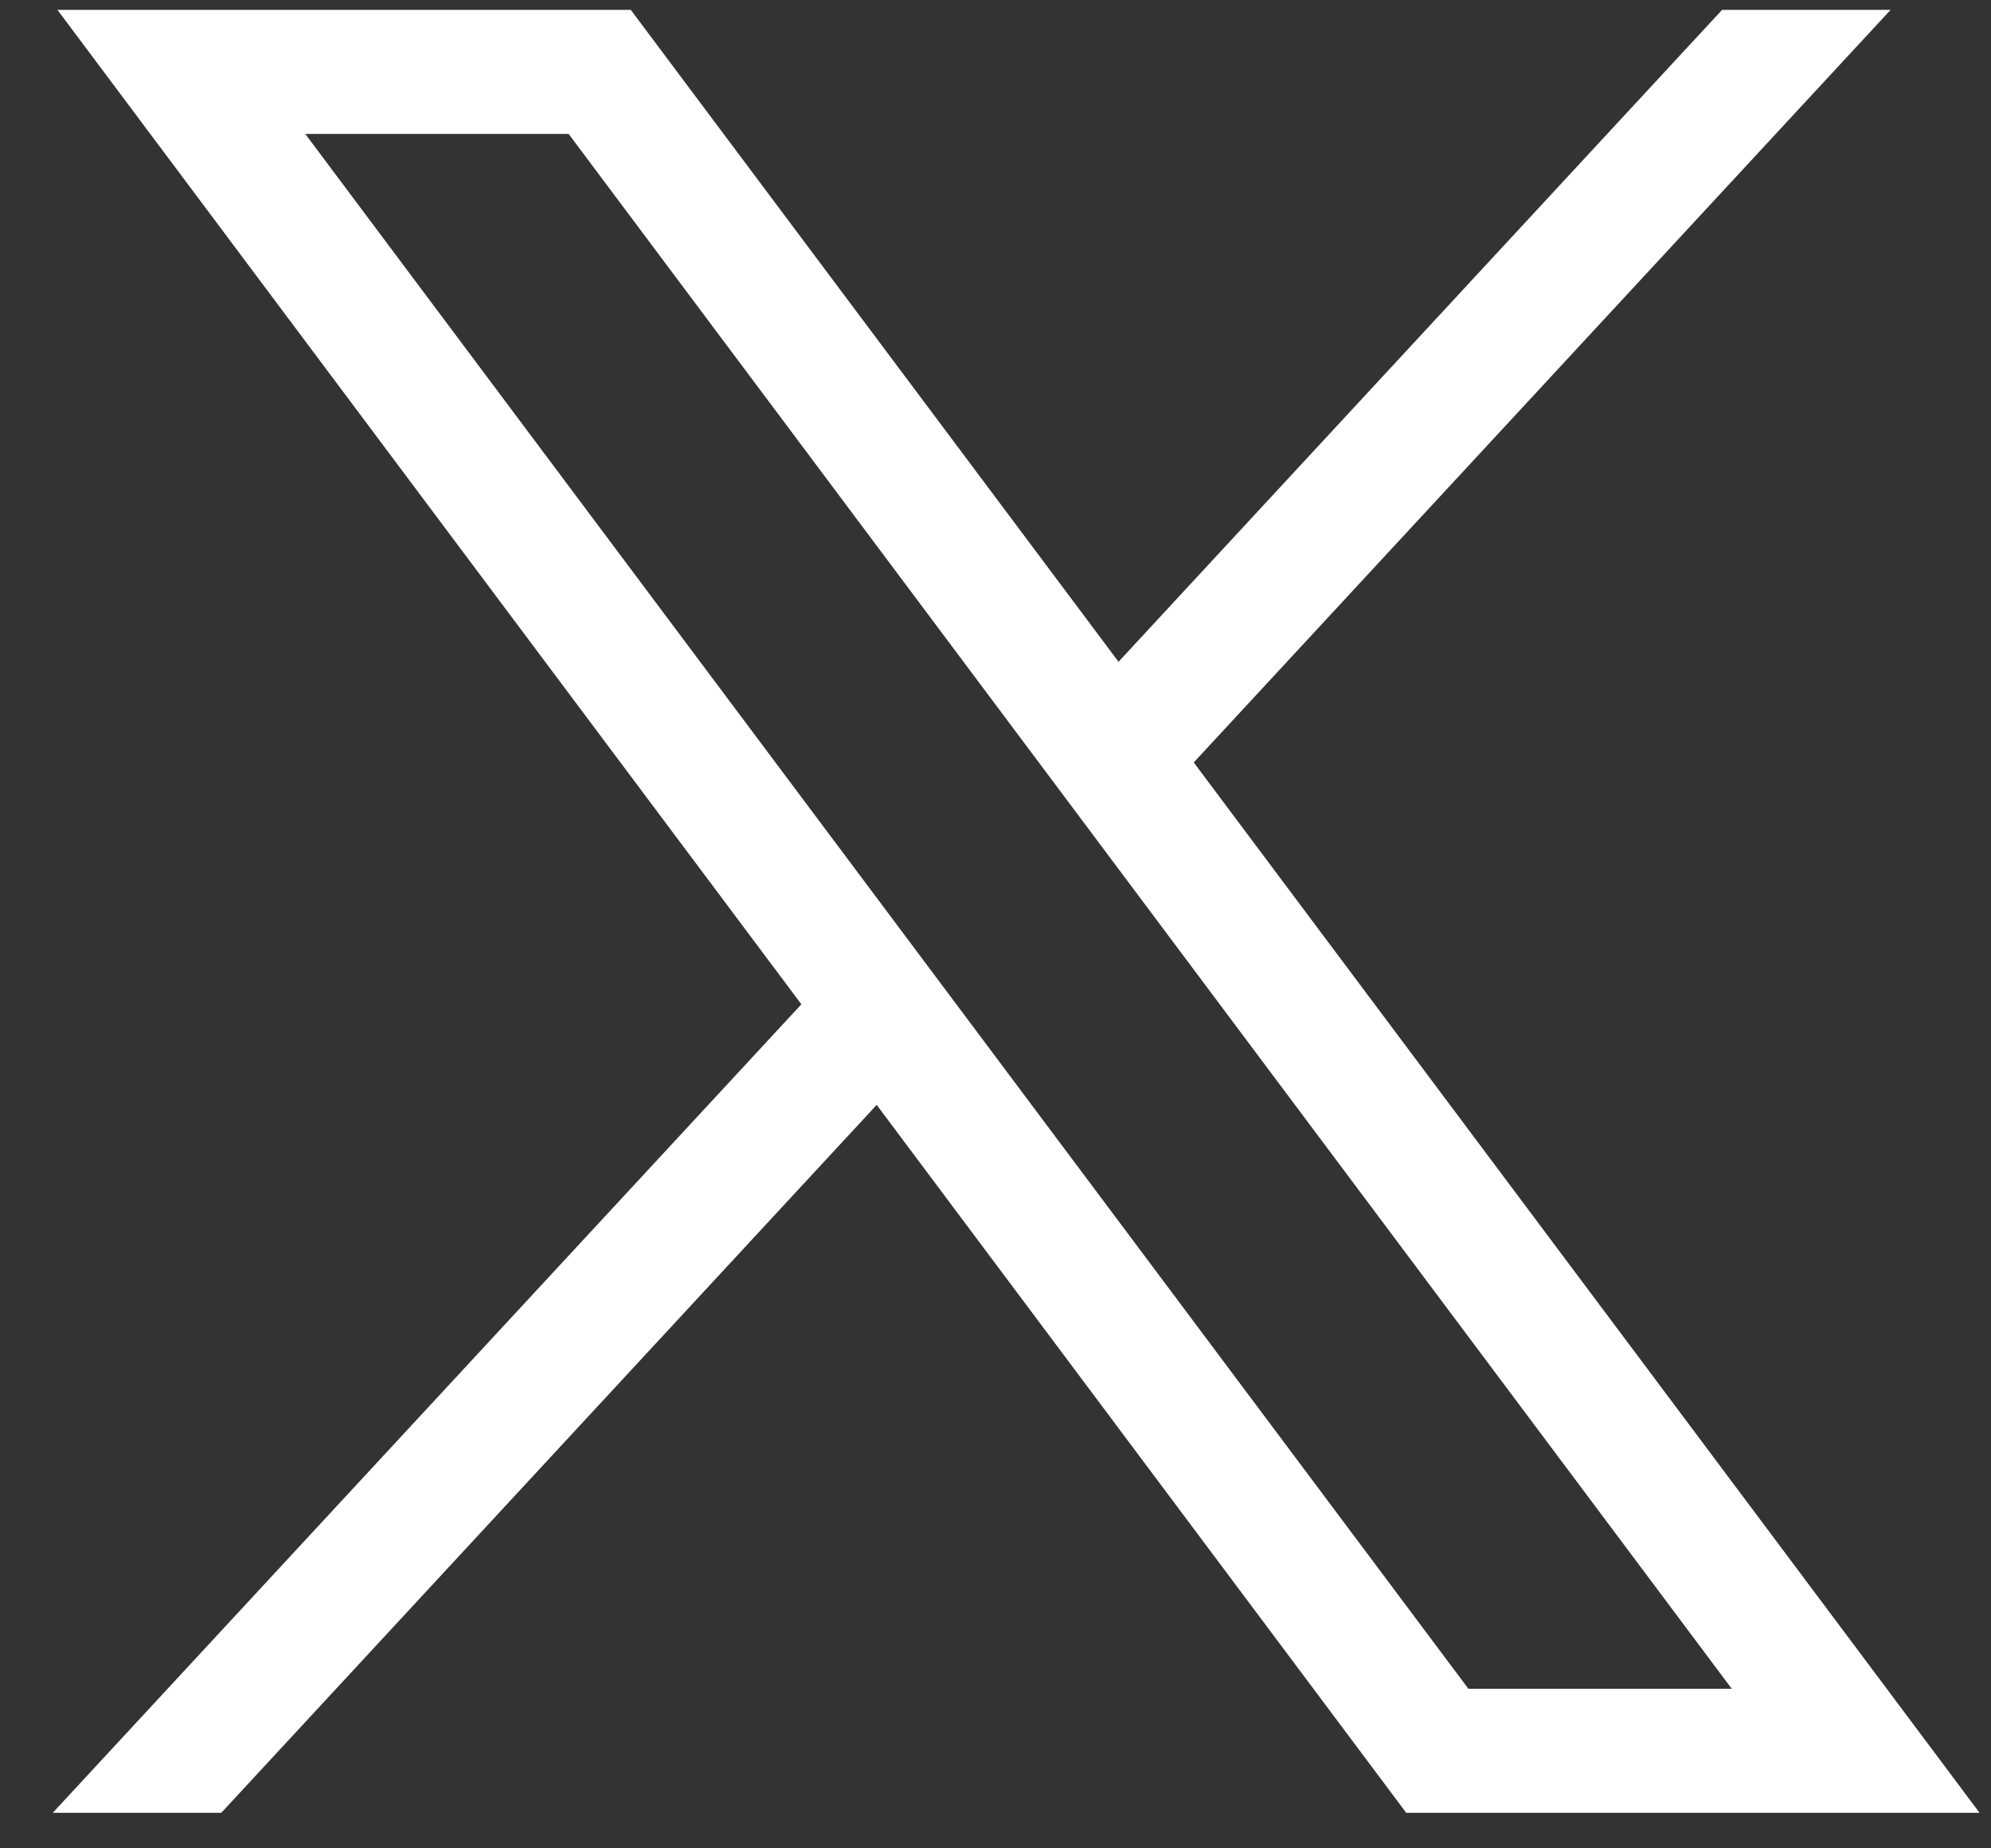
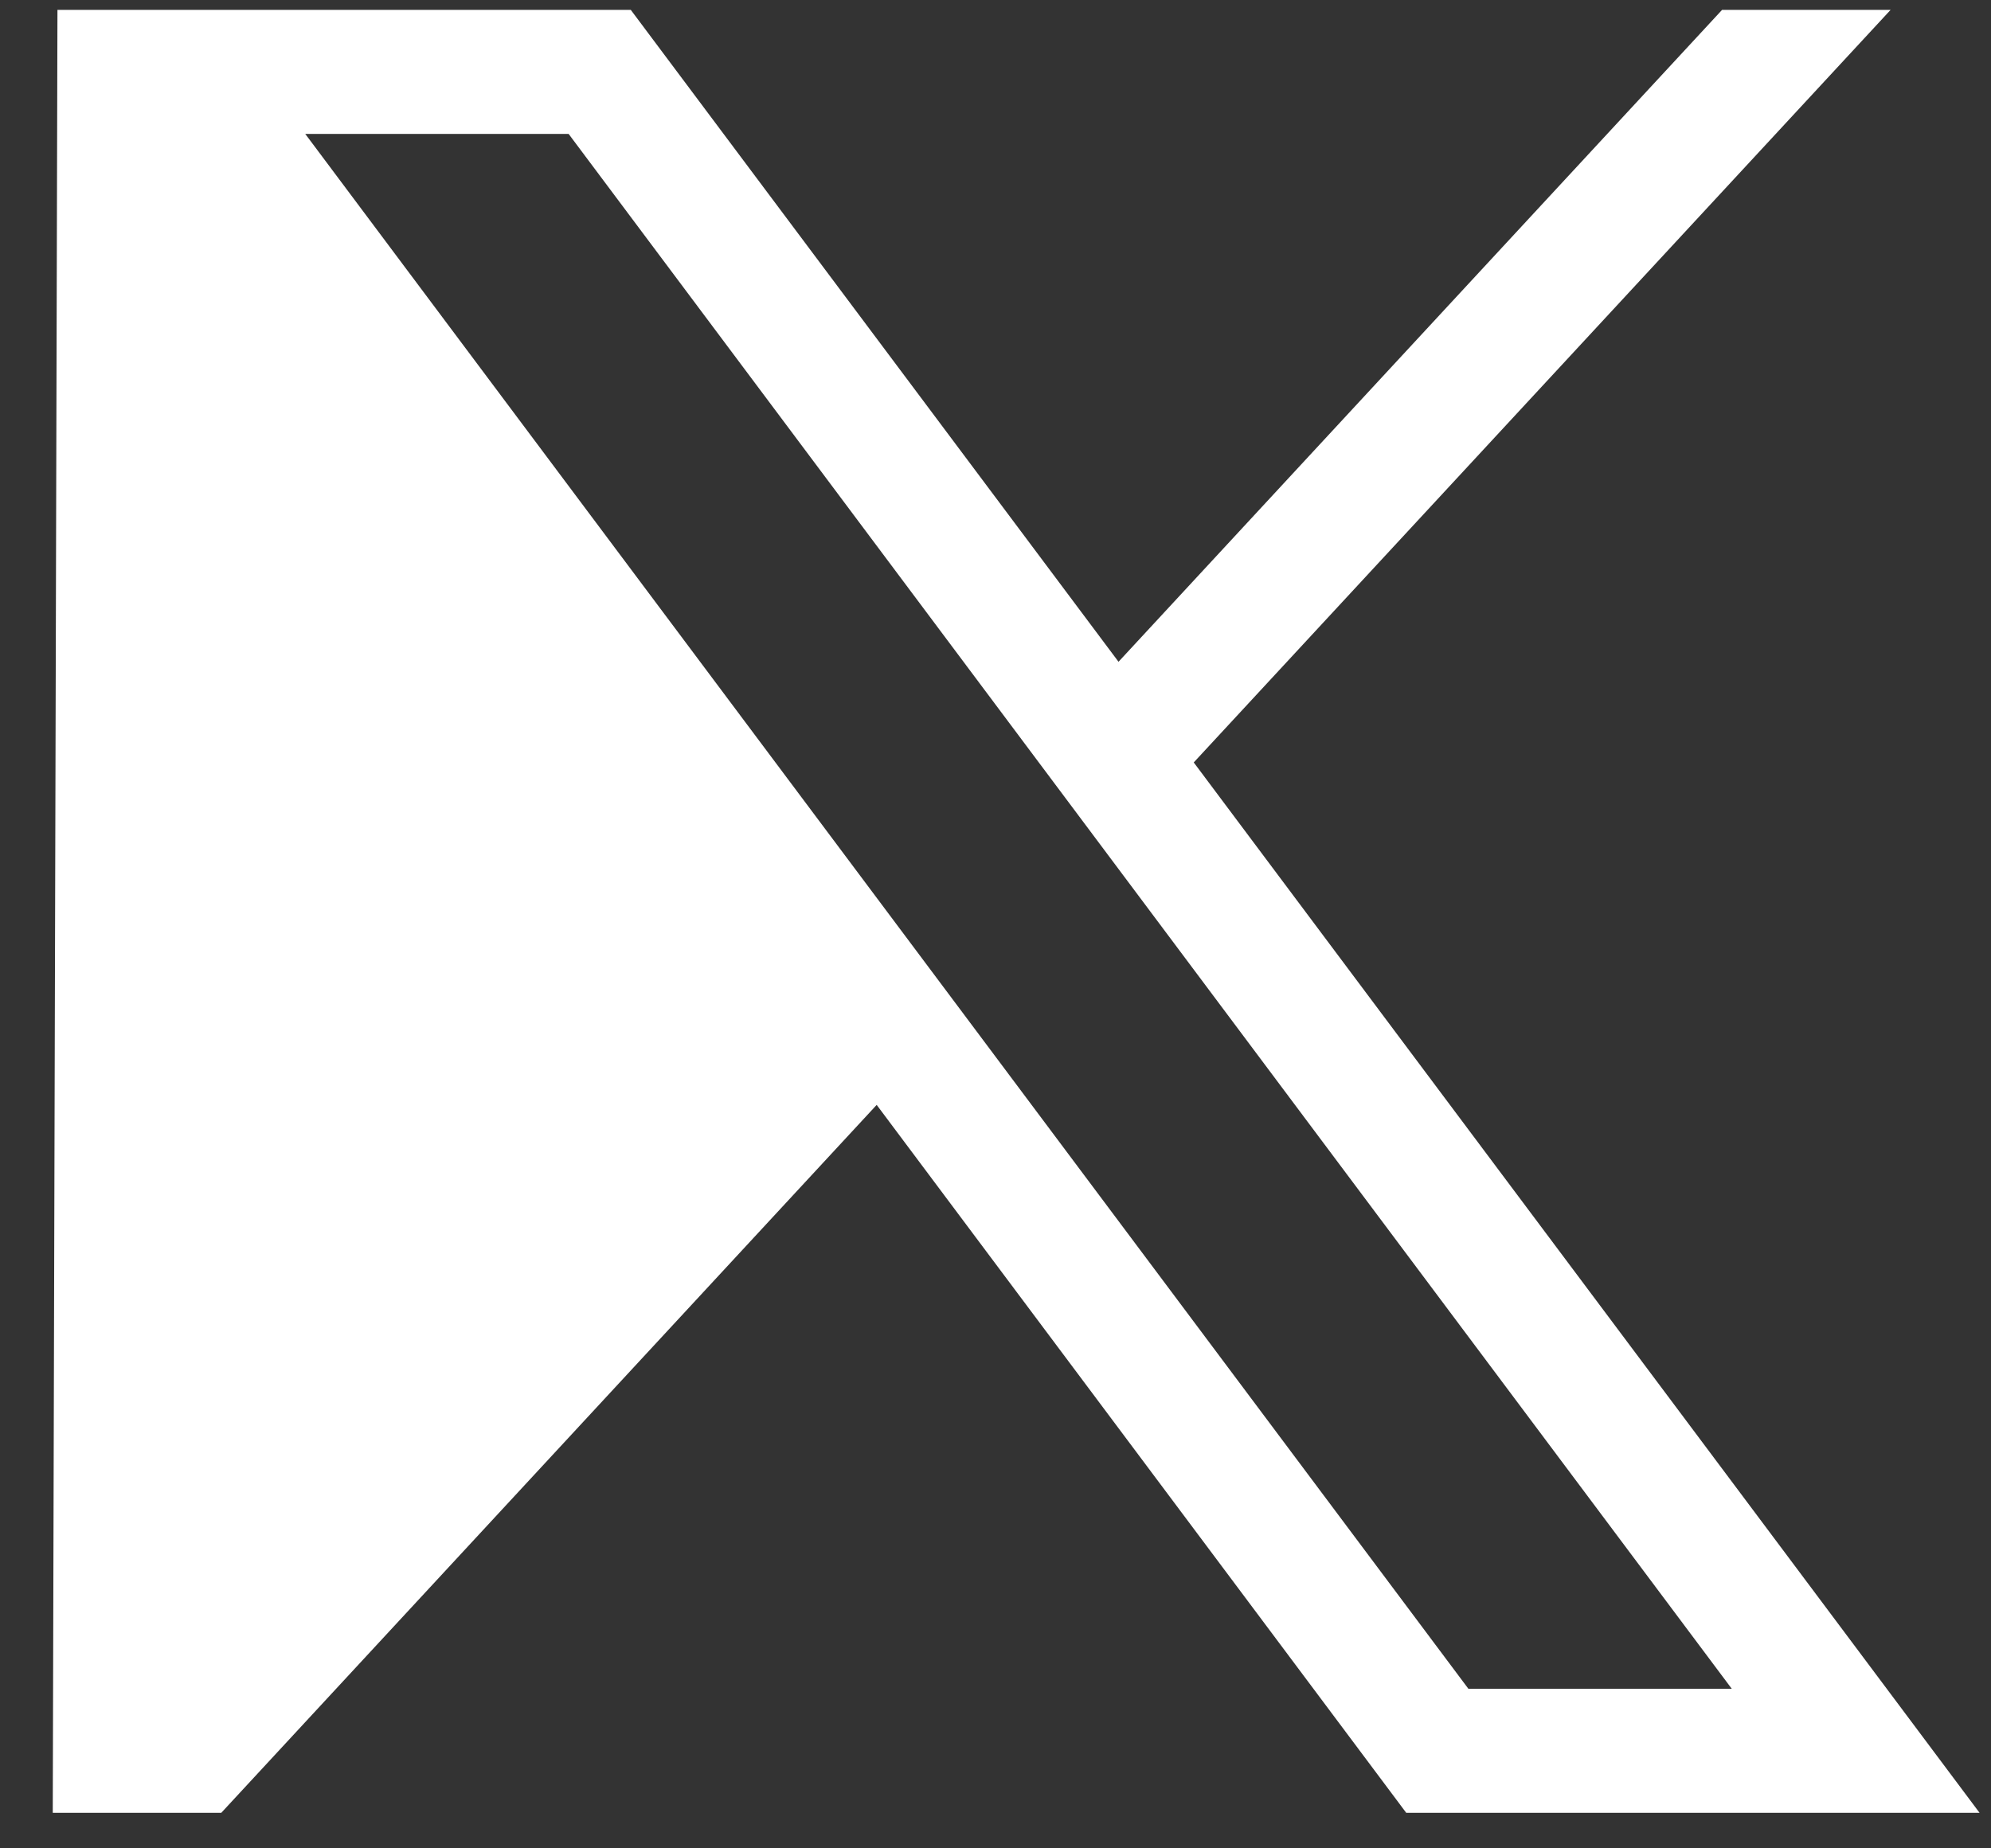
<svg xmlns="http://www.w3.org/2000/svg" width="28" height="26" viewBox="0 0 28 26" fill="none">
  <rect x="0" y="0" width="28" height="26" fill="#333333" stroke="none" />
-   <path d="M0.808 0.139L11.27 14.127L0.742 25.5H3.112L12.329 15.542L19.776 25.5H27.839L16.788 10.725L26.588 0.139H24.218L15.73 9.309L8.871 0.139H0.808ZM4.293 1.884H7.997L24.354 23.755H20.65L4.293 1.884Z" fill="white" />
+   <path d="M0.808 0.139L0.742 25.5H3.112L12.329 15.542L19.776 25.5H27.839L16.788 10.725L26.588 0.139H24.218L15.73 9.309L8.871 0.139H0.808ZM4.293 1.884H7.997L24.354 23.755H20.65L4.293 1.884Z" fill="white" />
</svg>